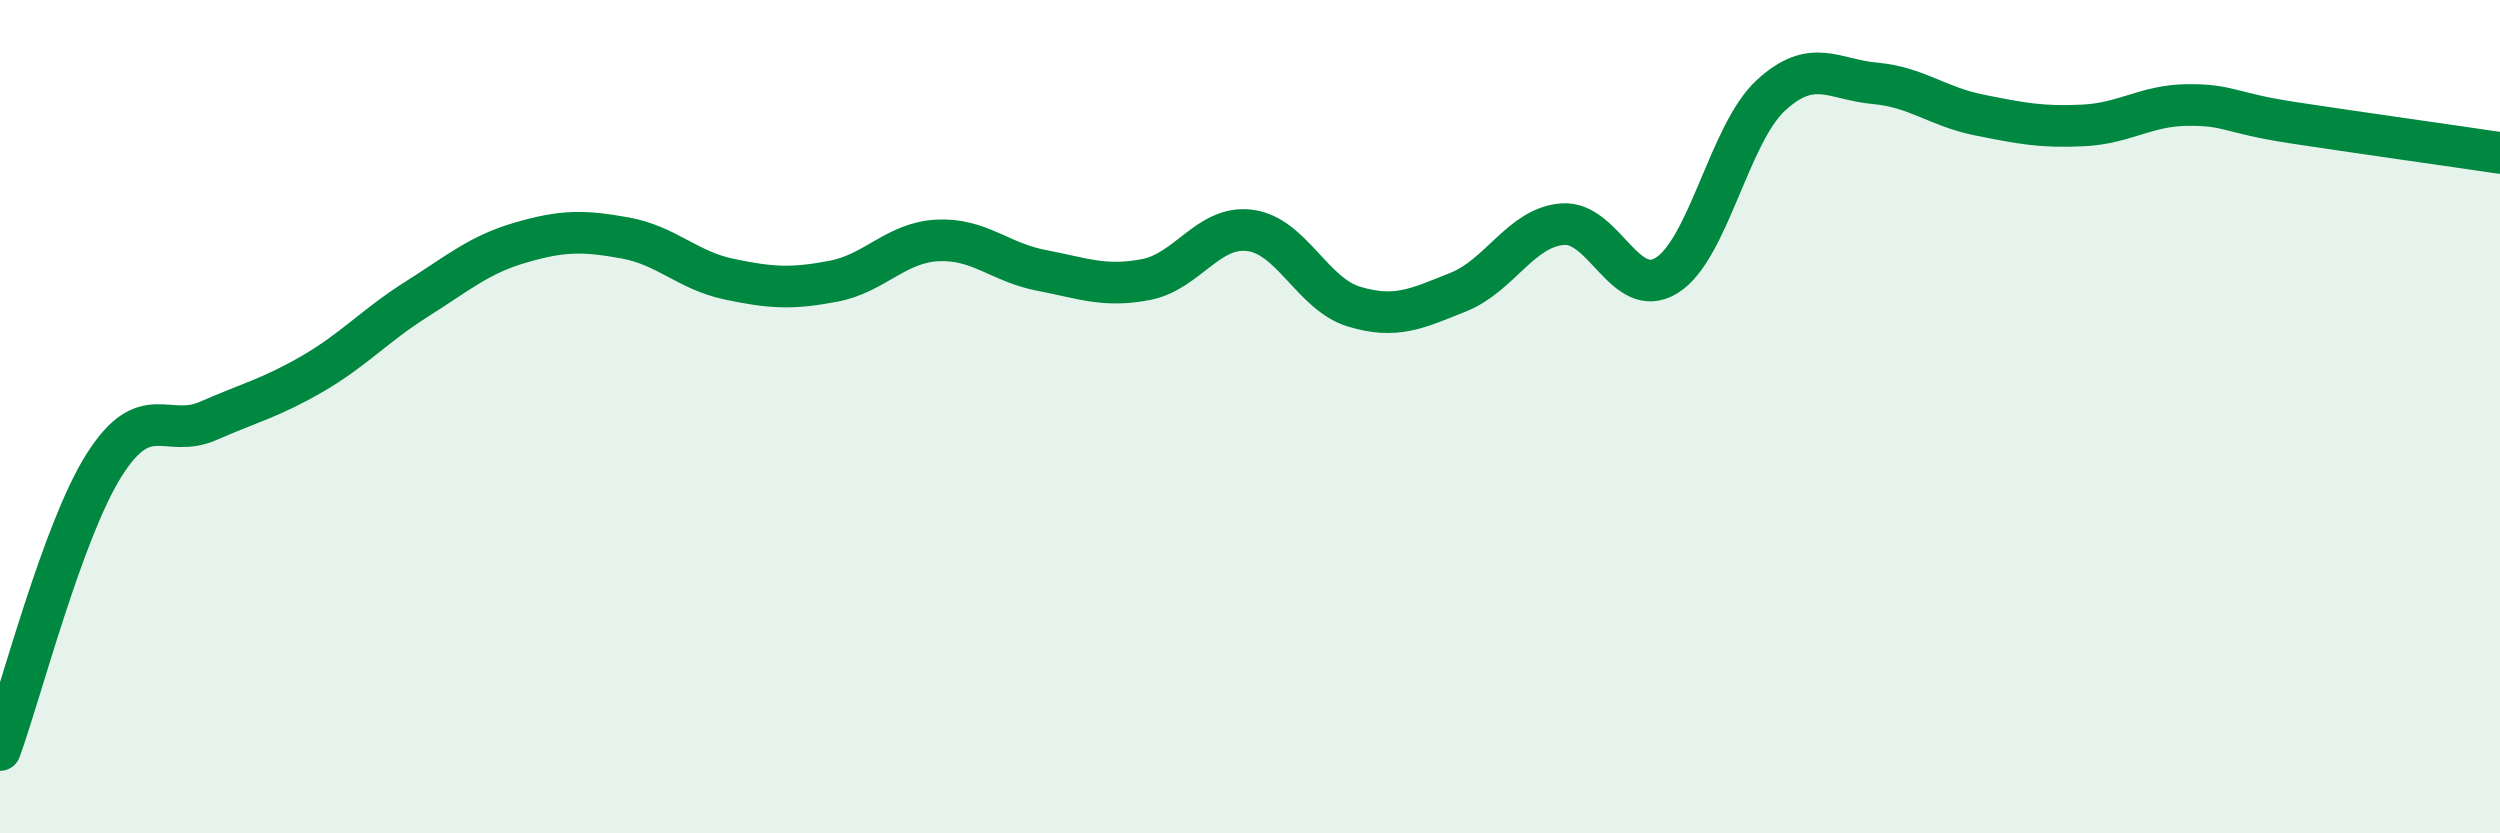
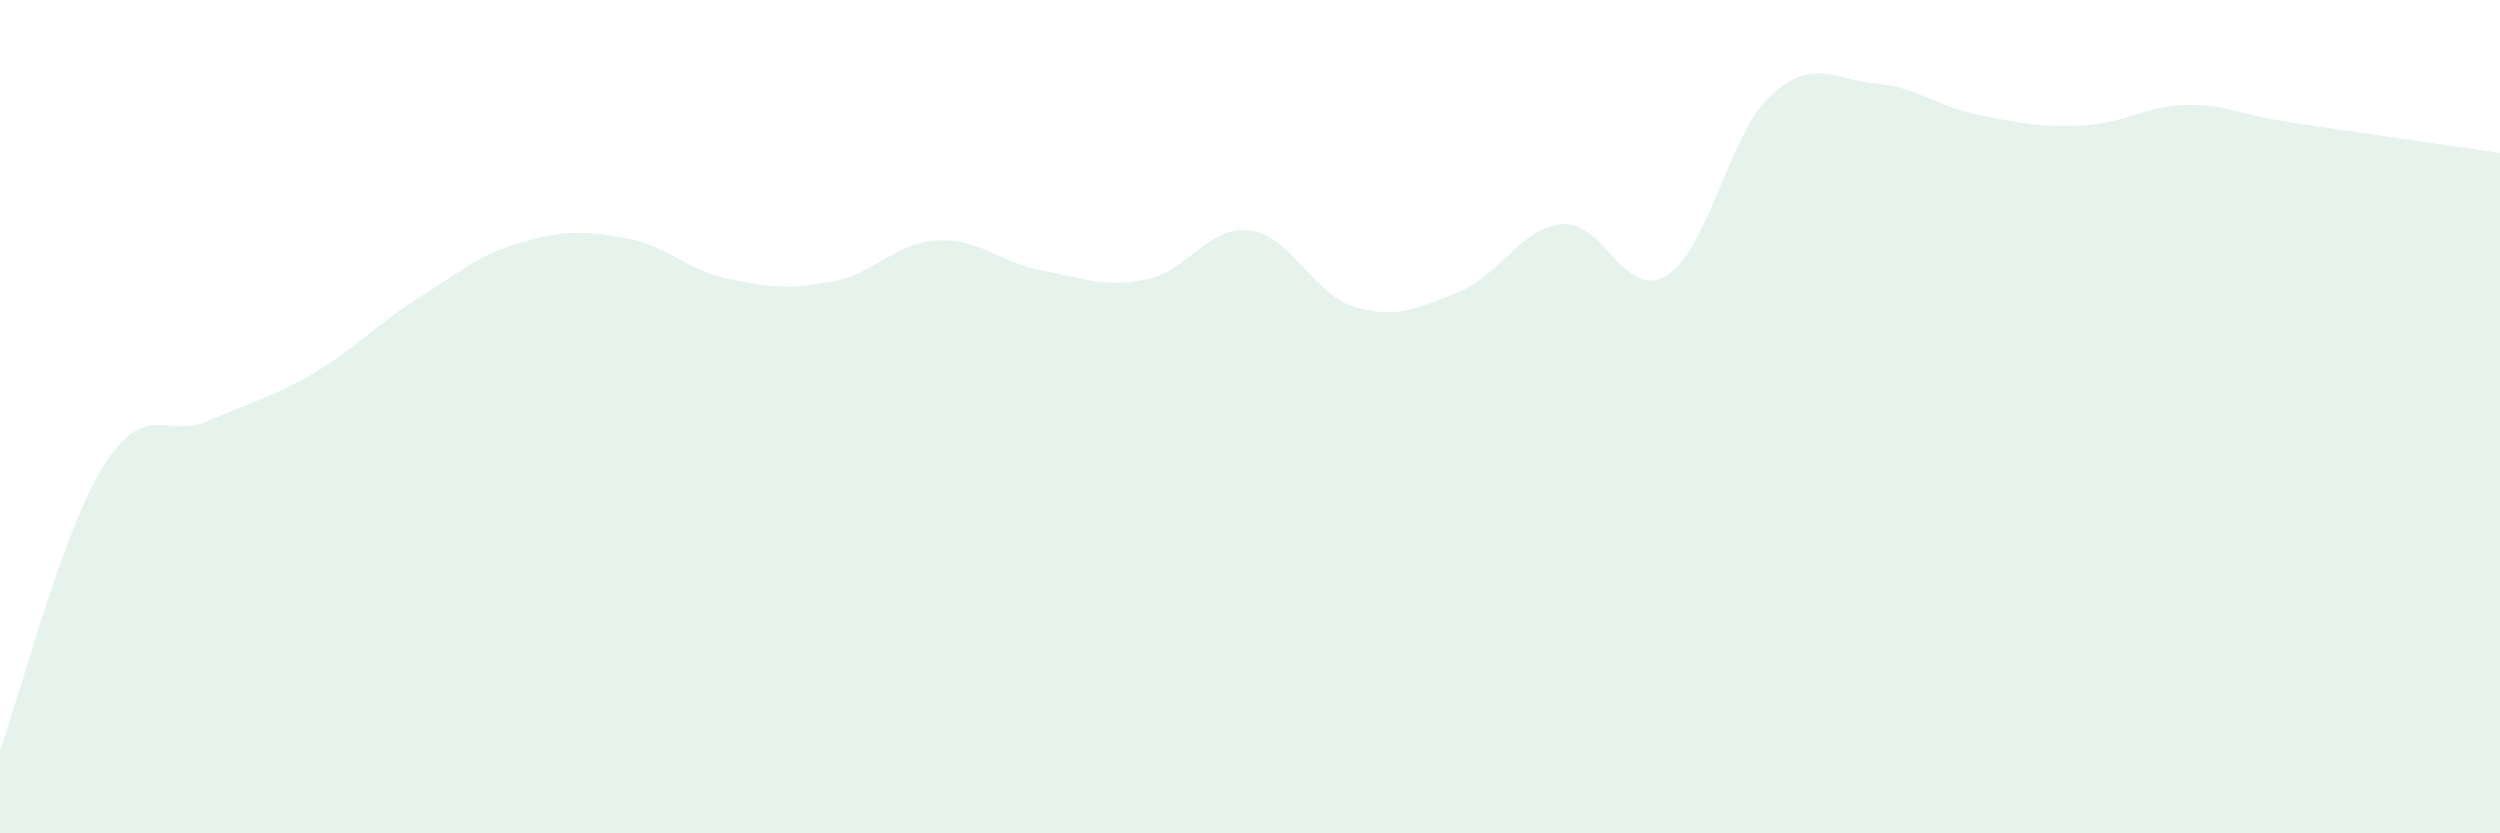
<svg xmlns="http://www.w3.org/2000/svg" width="60" height="20" viewBox="0 0 60 20">
  <path d="M 0,18 C 0.5,16.63 1.5,12.74 2.5,11.16 C 3.5,9.58 4,10.54 5,10.1 C 6,9.66 6.5,9.55 7.5,8.97 C 8.5,8.39 9,7.81 10,7.18 C 11,6.55 11.5,6.11 12.5,5.82 C 13.5,5.53 14,5.53 15,5.71 C 16,5.89 16.5,6.49 17.5,6.7 C 18.5,6.91 19,6.94 20,6.75 C 21,6.56 21.5,5.82 22.5,5.77 C 23.5,5.72 24,6.3 25,6.49 C 26,6.68 26.5,6.9 27.5,6.71 C 28.5,6.52 29,5.4 30,5.53 C 31,5.66 31.5,7.06 32.5,7.36 C 33.5,7.66 34,7.41 35,7.01 C 36,6.61 36.5,5.46 37.5,5.38 C 38.5,5.3 39,7.23 40,6.61 C 41,5.99 41.5,3.21 42.5,2.29 C 43.5,1.37 44,1.91 45,2 C 46,2.09 46.5,2.56 47.5,2.76 C 48.5,2.96 49,3.06 50,3.01 C 51,2.96 51.5,2.53 52.5,2.52 C 53.5,2.51 53.5,2.71 55,2.94 C 56.5,3.17 59,3.52 60,3.67L60 20L0 20Z" fill="#008740" opacity="0.1" stroke-linecap="round" stroke-linejoin="round" />
-   <path d="M 0,18 C 0.5,16.63 1.5,12.74 2.5,11.16 C 3.5,9.58 4,10.54 5,10.1 C 6,9.66 6.5,9.55 7.5,8.97 C 8.5,8.39 9,7.81 10,7.18 C 11,6.55 11.5,6.11 12.5,5.82 C 13.5,5.53 14,5.53 15,5.71 C 16,5.89 16.5,6.49 17.5,6.7 C 18.5,6.91 19,6.94 20,6.75 C 21,6.56 21.5,5.82 22.5,5.77 C 23.5,5.72 24,6.3 25,6.49 C 26,6.68 26.5,6.9 27.5,6.71 C 28.5,6.52 29,5.4 30,5.53 C 31,5.66 31.5,7.06 32.5,7.36 C 33.5,7.66 34,7.41 35,7.01 C 36,6.61 36.5,5.46 37.5,5.38 C 38.5,5.3 39,7.23 40,6.61 C 41,5.99 41.5,3.21 42.5,2.29 C 43.5,1.37 44,1.91 45,2 C 46,2.09 46.5,2.56 47.5,2.76 C 48.5,2.96 49,3.06 50,3.01 C 51,2.96 51.5,2.53 52.5,2.52 C 53.5,2.51 53.5,2.71 55,2.94 C 56.5,3.17 59,3.52 60,3.67" stroke="#008740" stroke-width="1" fill="none" stroke-linecap="round" stroke-linejoin="round" />
</svg>